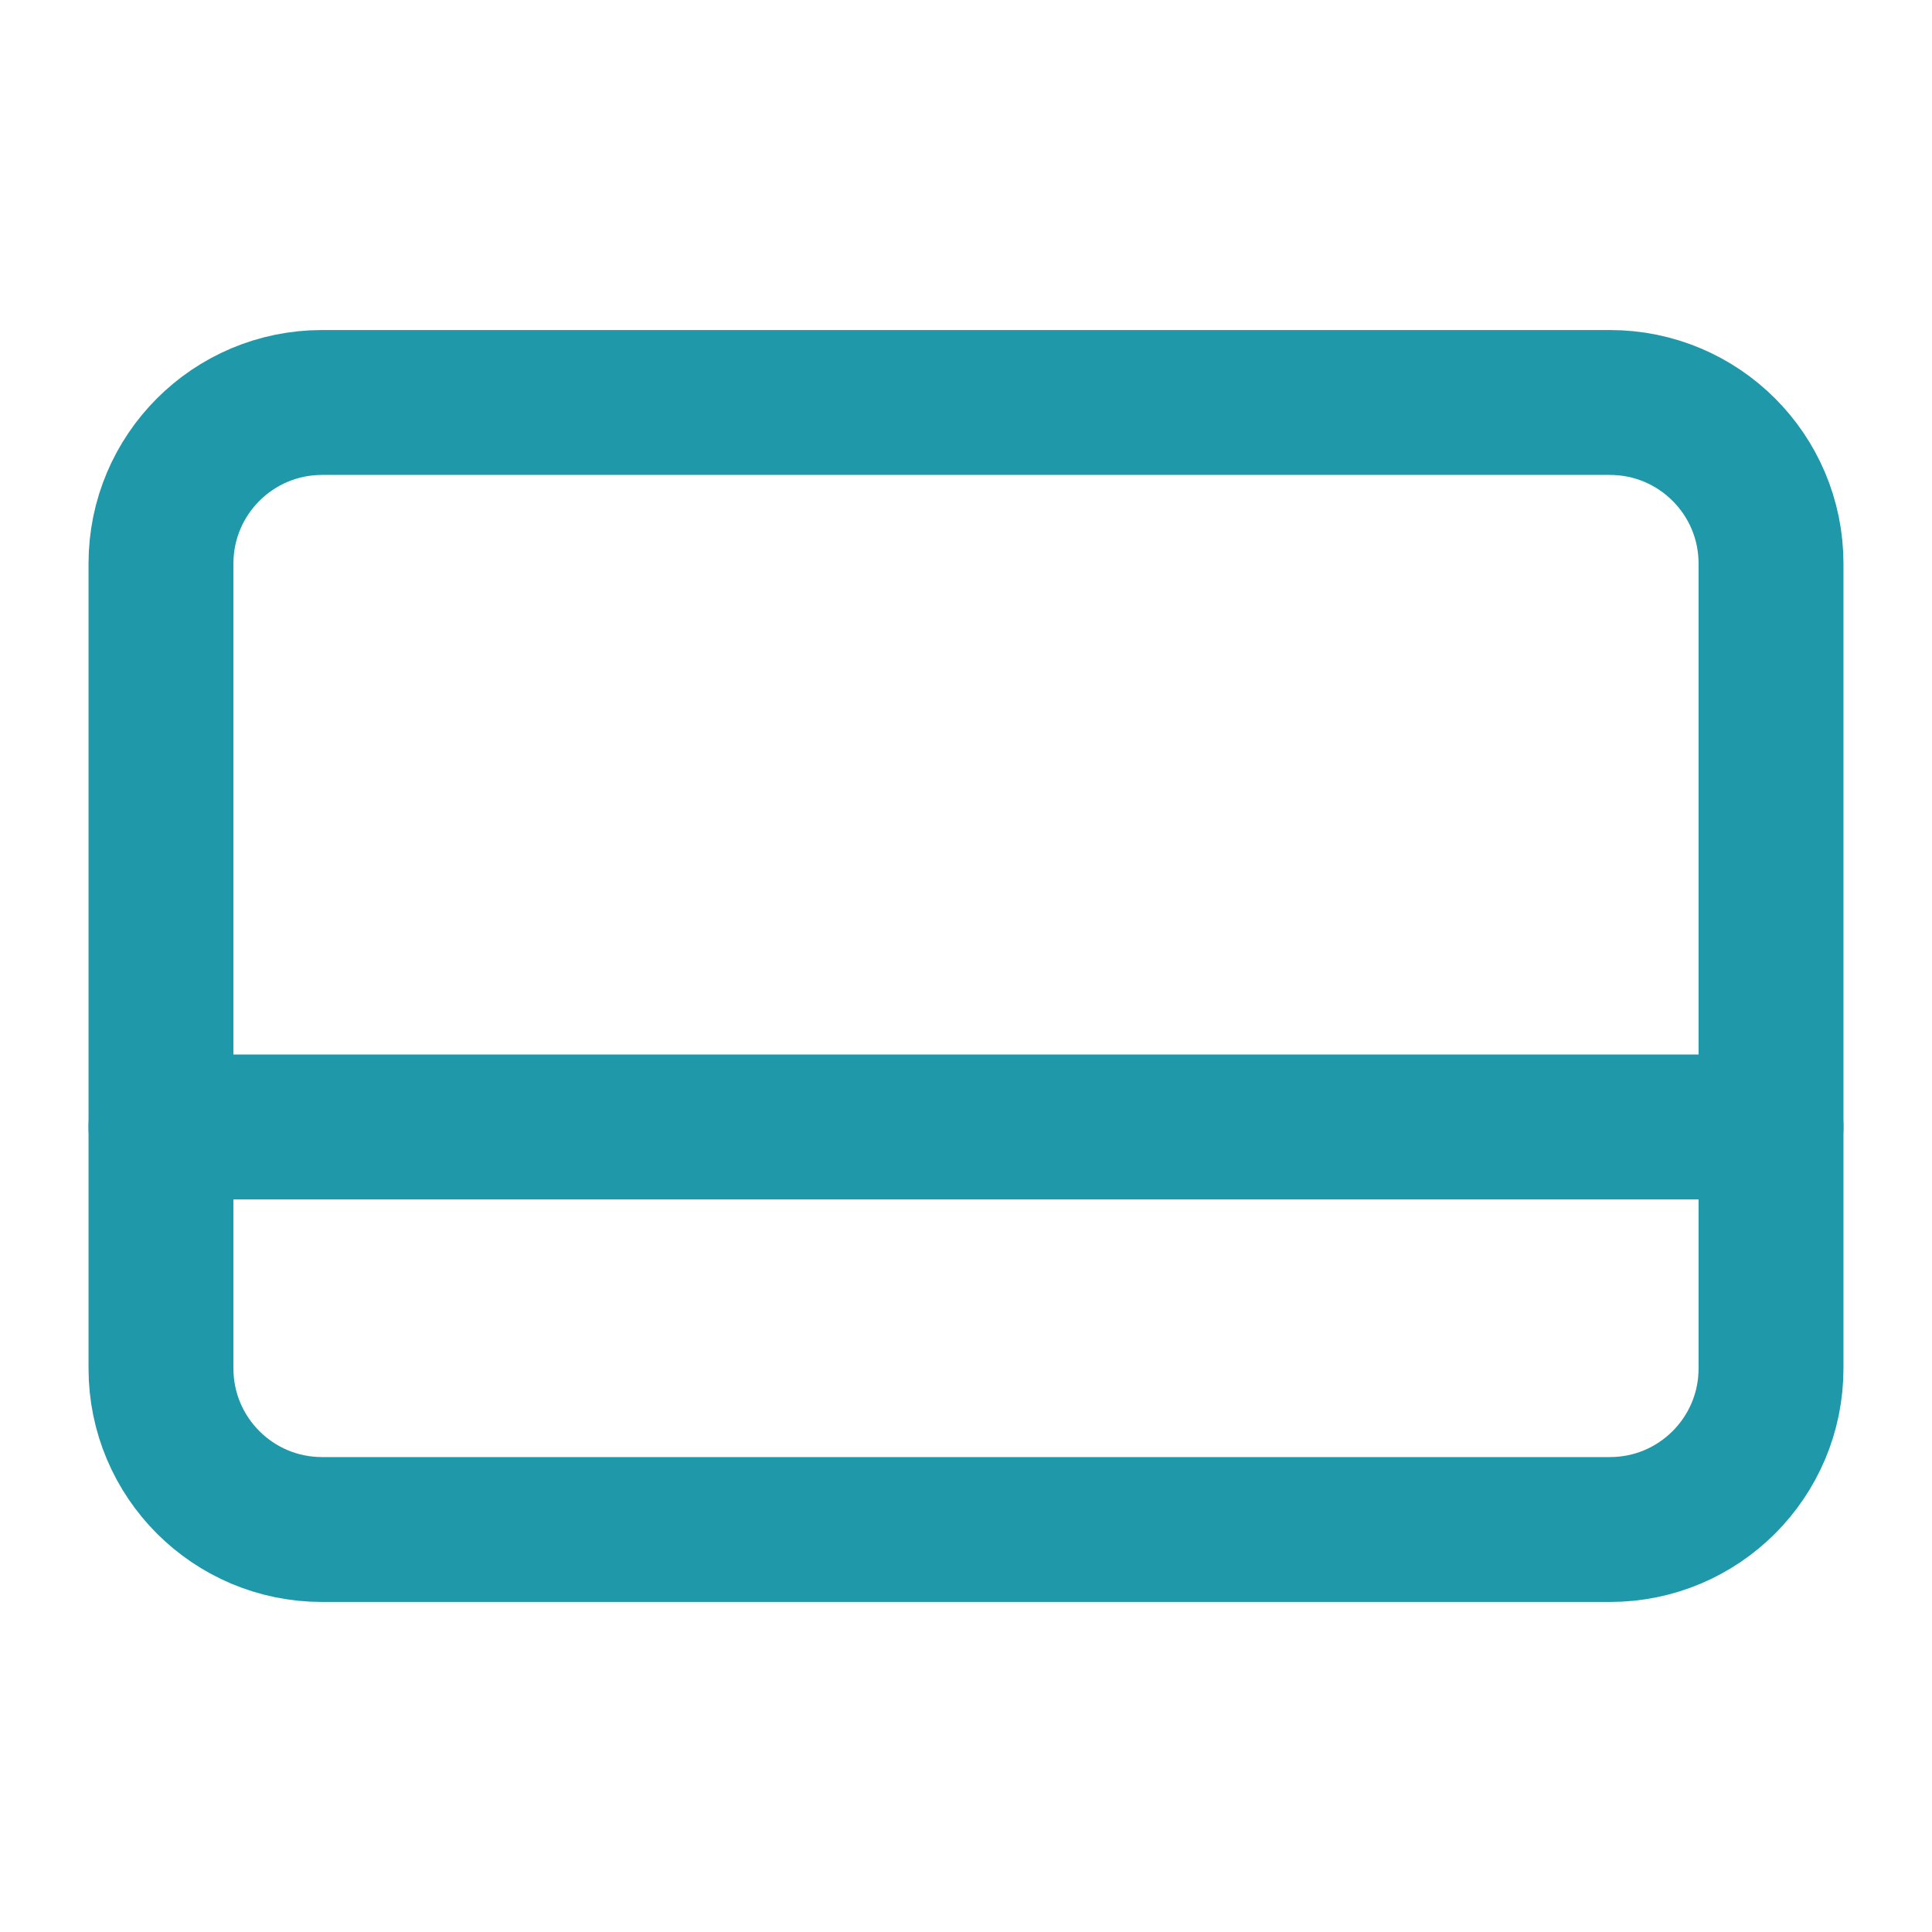
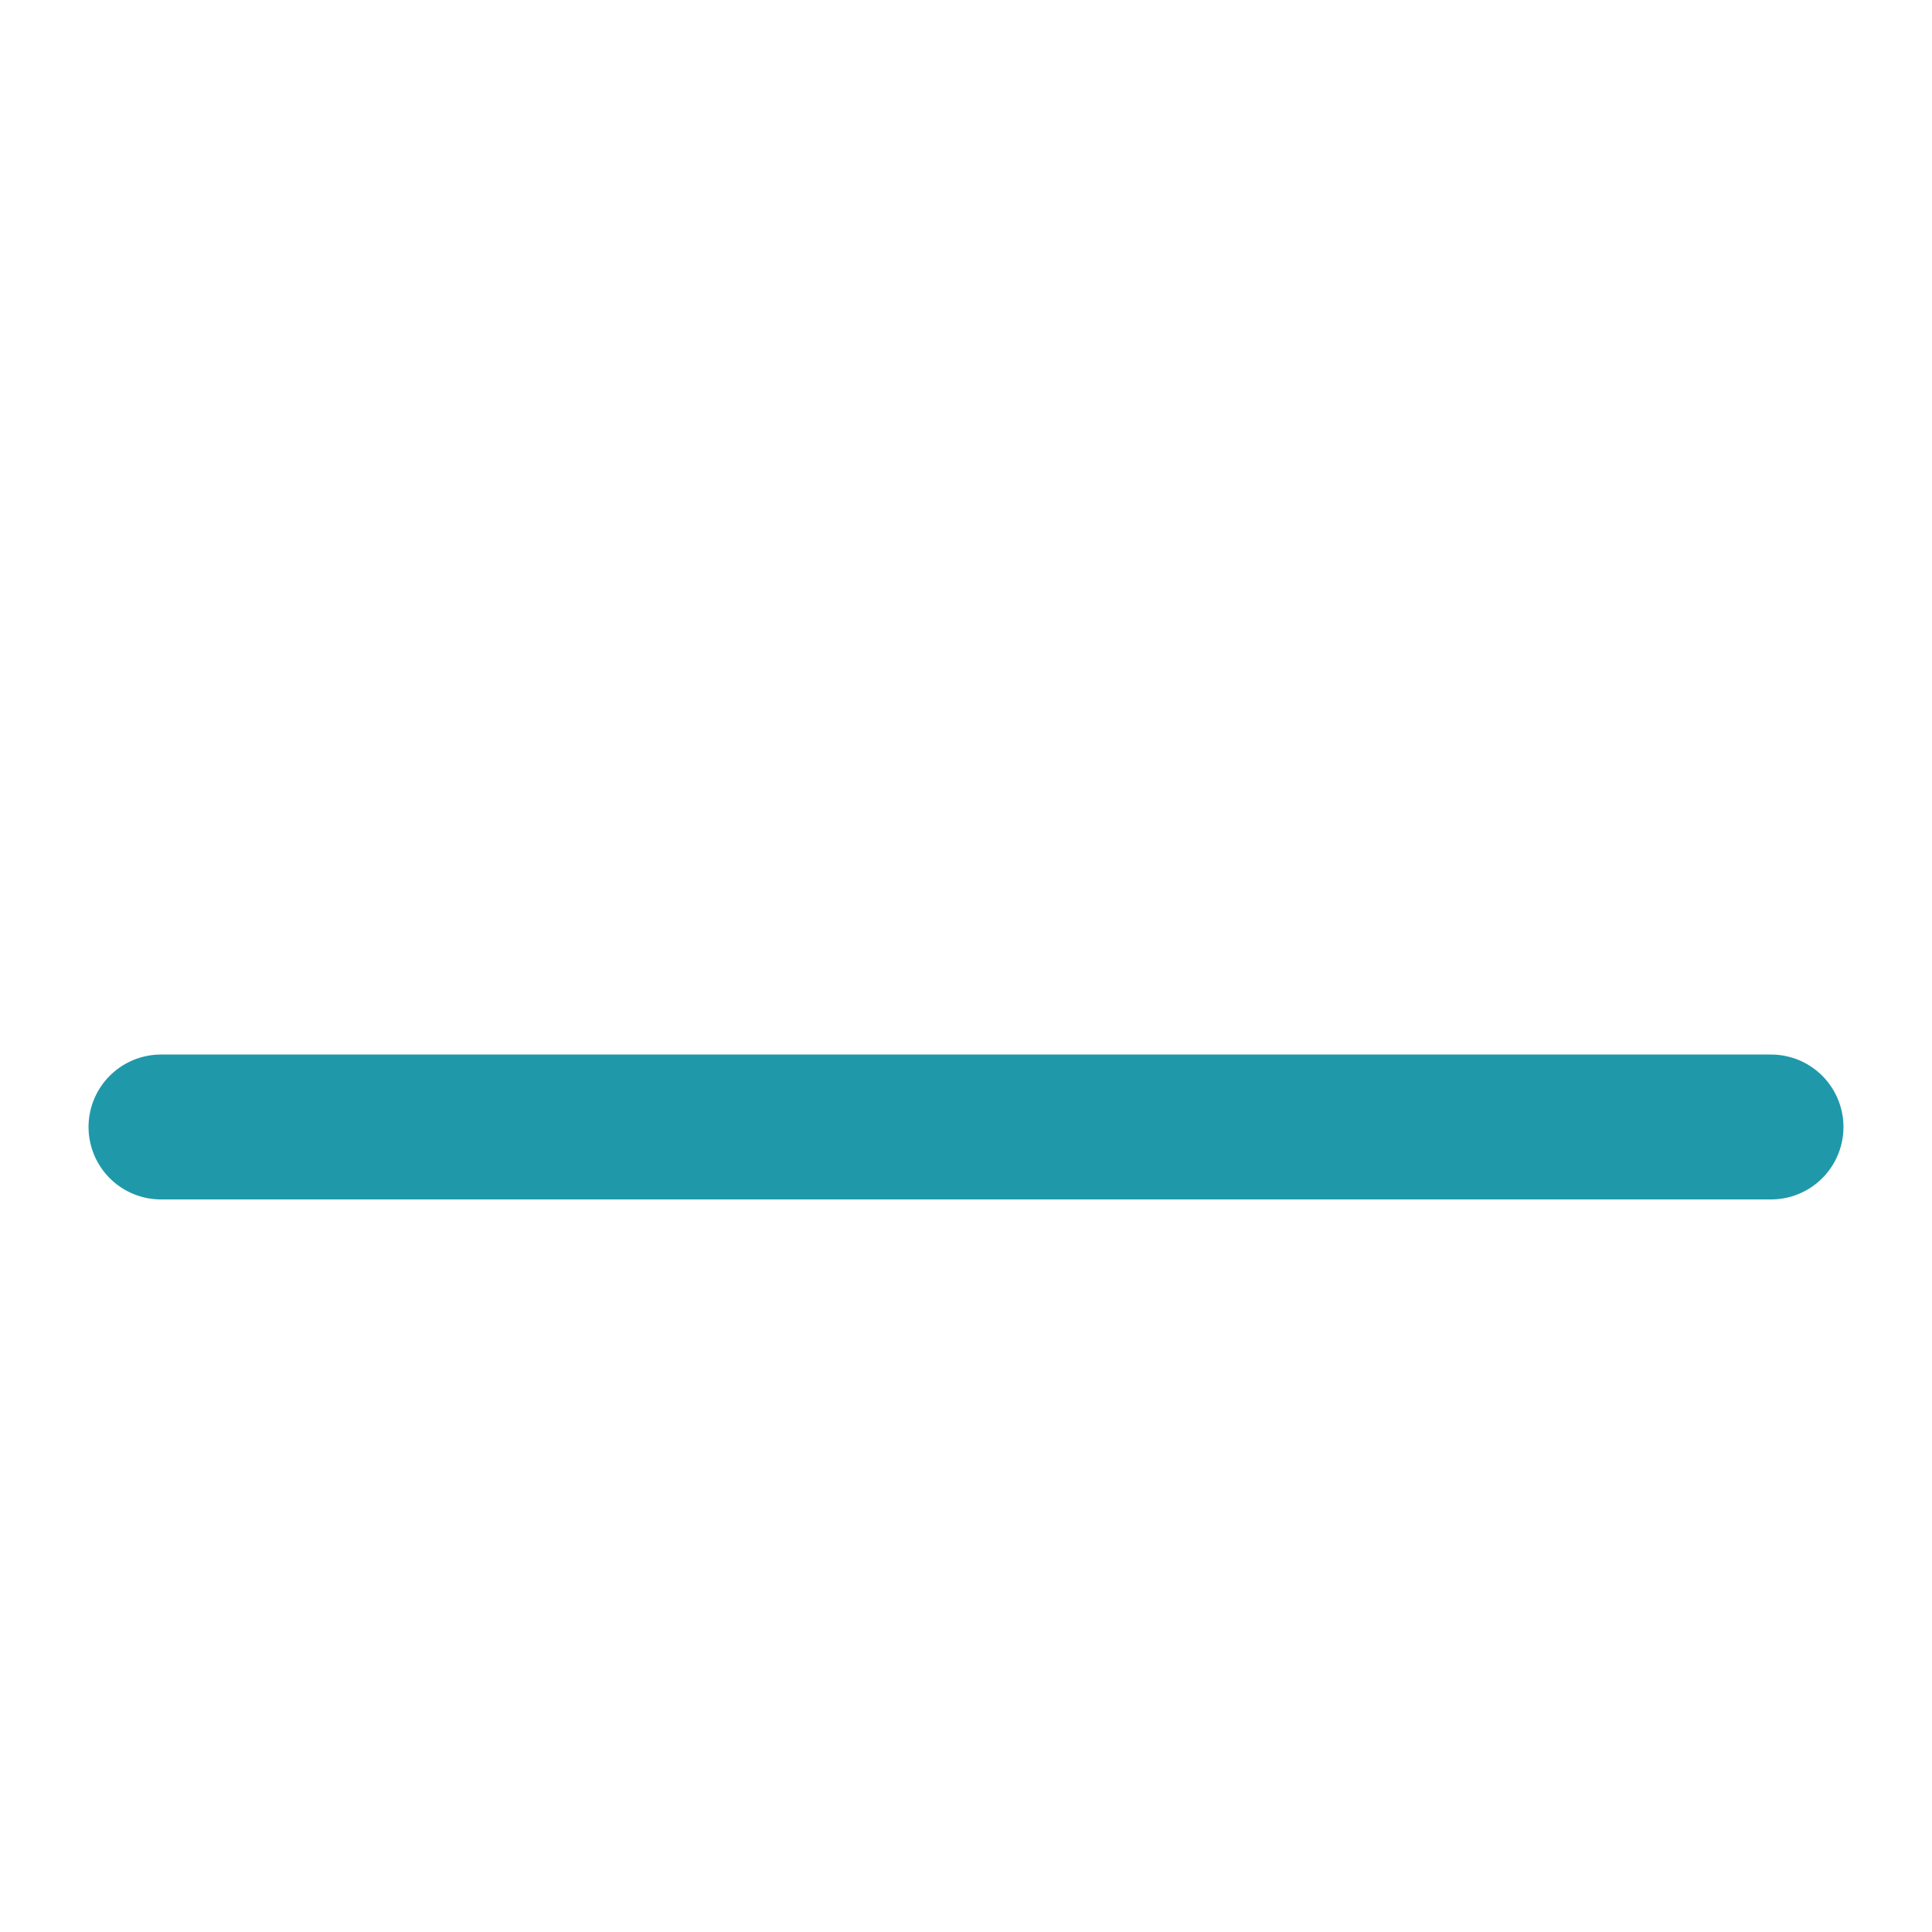
<svg xmlns="http://www.w3.org/2000/svg" width="40" height="40" viewBox="0 0 40 40" fill="none">
-   <path d="M33.333 8.333H6.667C4.826 8.333 3.333 9.826 3.333 11.667V28.333C3.333 30.174 4.826 31.667 6.667 31.667H33.333C35.174 31.667 36.667 30.174 36.667 28.333V11.667C36.667 9.826 35.174 8.333 33.333 8.333Z" stroke="#1F99AA" stroke-width="3" stroke-linecap="round" stroke-linejoin="round" />
  <path d="M3.333 23.333H36.667" stroke="#1F99AA" stroke-width="3" stroke-linecap="round" stroke-linejoin="round" />
</svg>